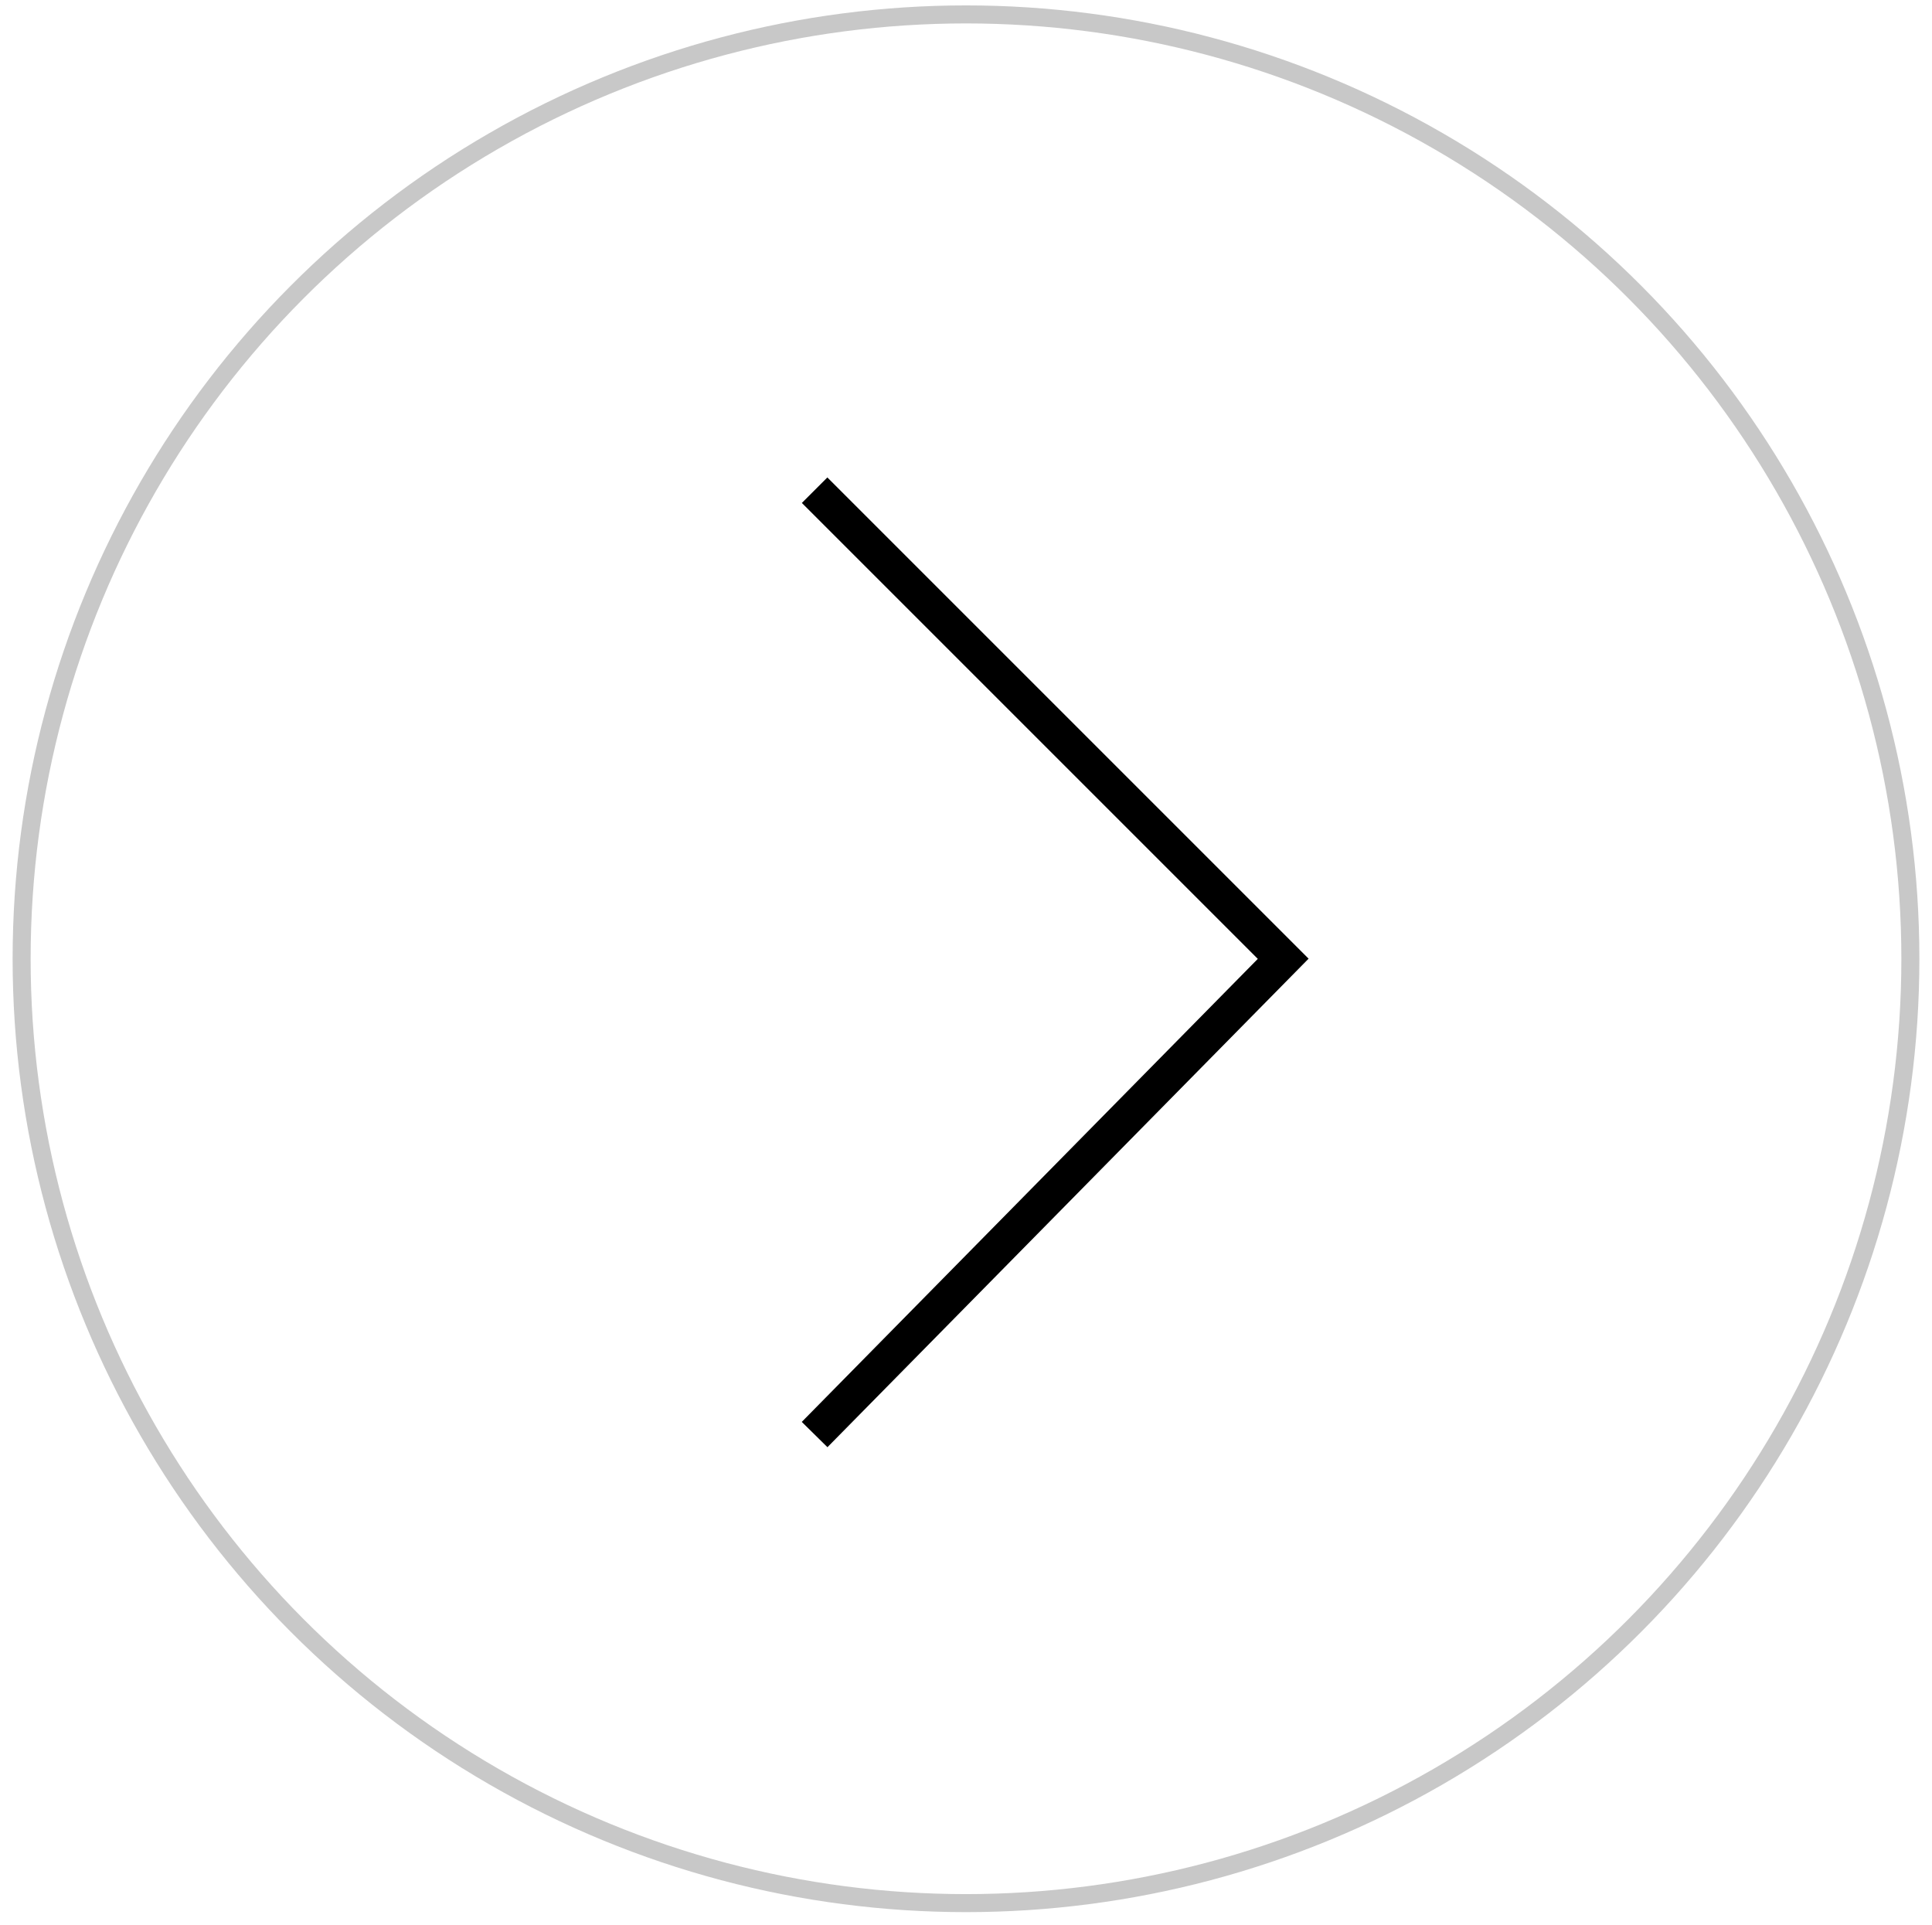
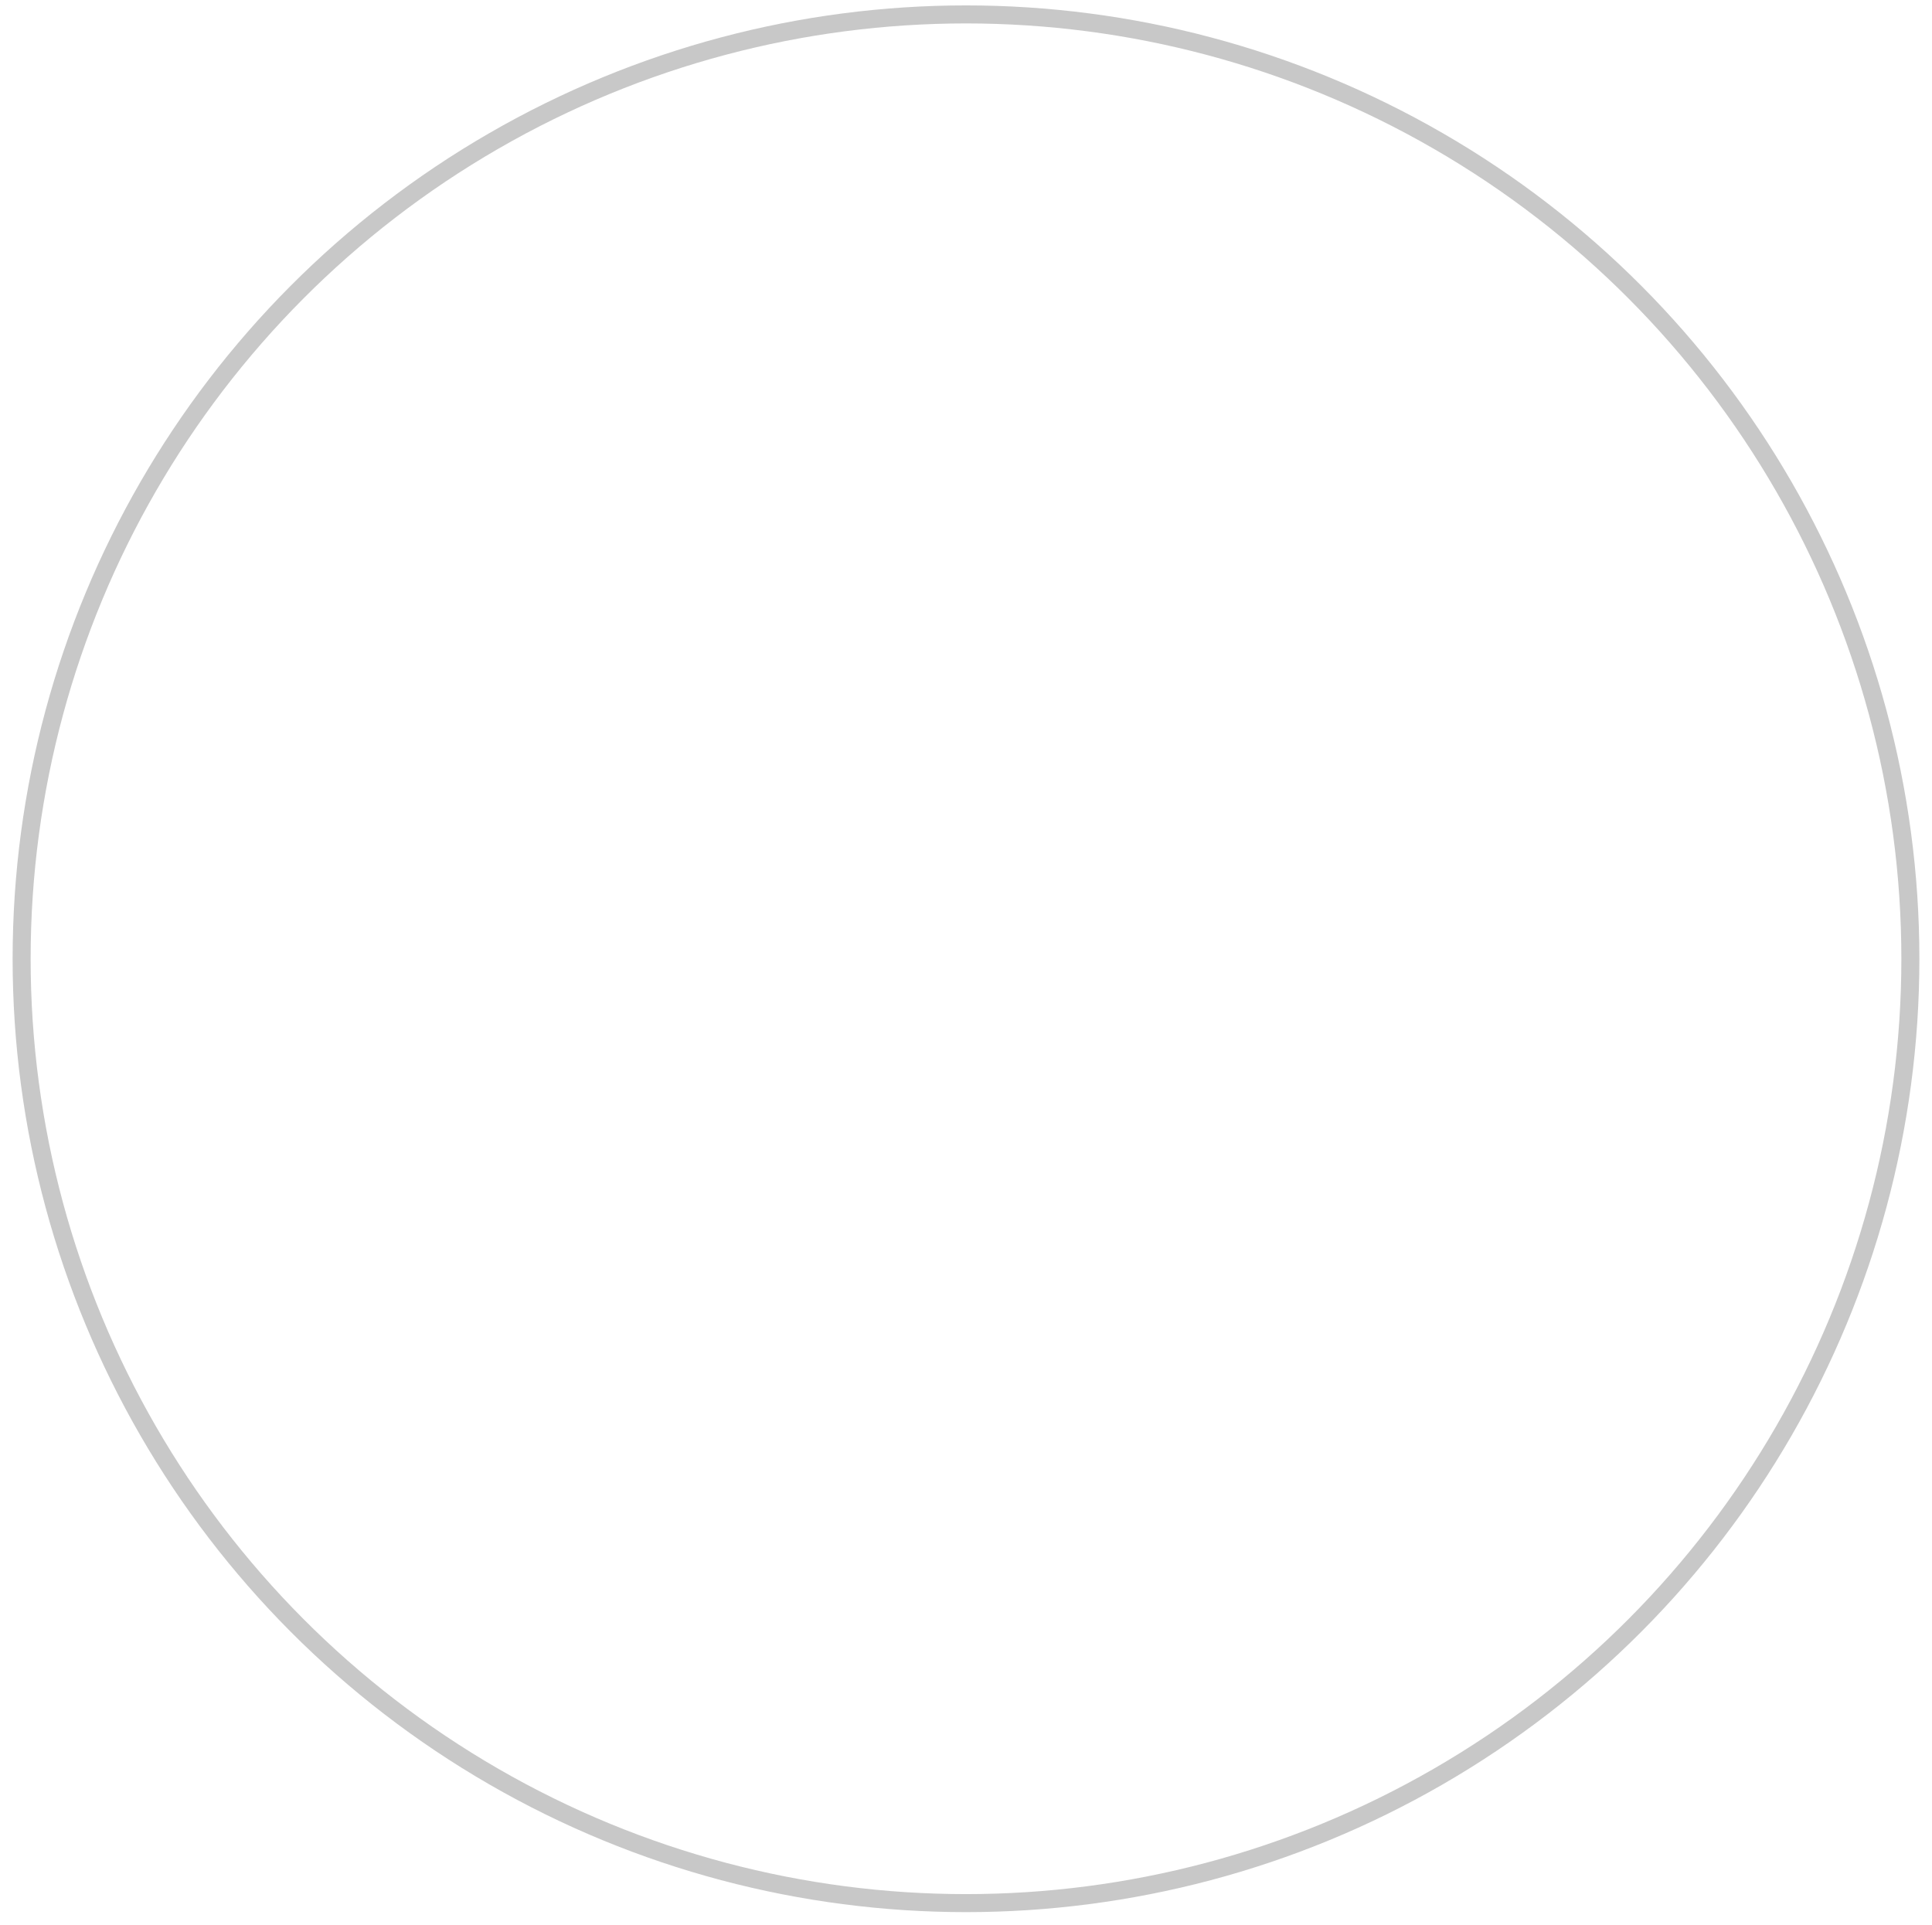
<svg xmlns="http://www.w3.org/2000/svg" version="1.1" id="图层_1" x="0px" y="0px" viewBox="0 0 26.8 26.7" style="enable-background:new 0 0 26.8 26.7;" xml:space="preserve">
  <style type="text/css">
	.st0{fill:none;stroke:#C8C8C8;stroke-width:0.25;stroke-miterlimit:10;}
	.st1{fill:none;stroke:#000000;stroke-width:0.5;stroke-miterlimit:10;}
</style>
  <circle class="st0" cx="13.4" cy="13.3" r="13.1" />
-   <polyline class="st1" points="11.3,6.8 17.8,13.3 11.3,19.9 " />
</svg>